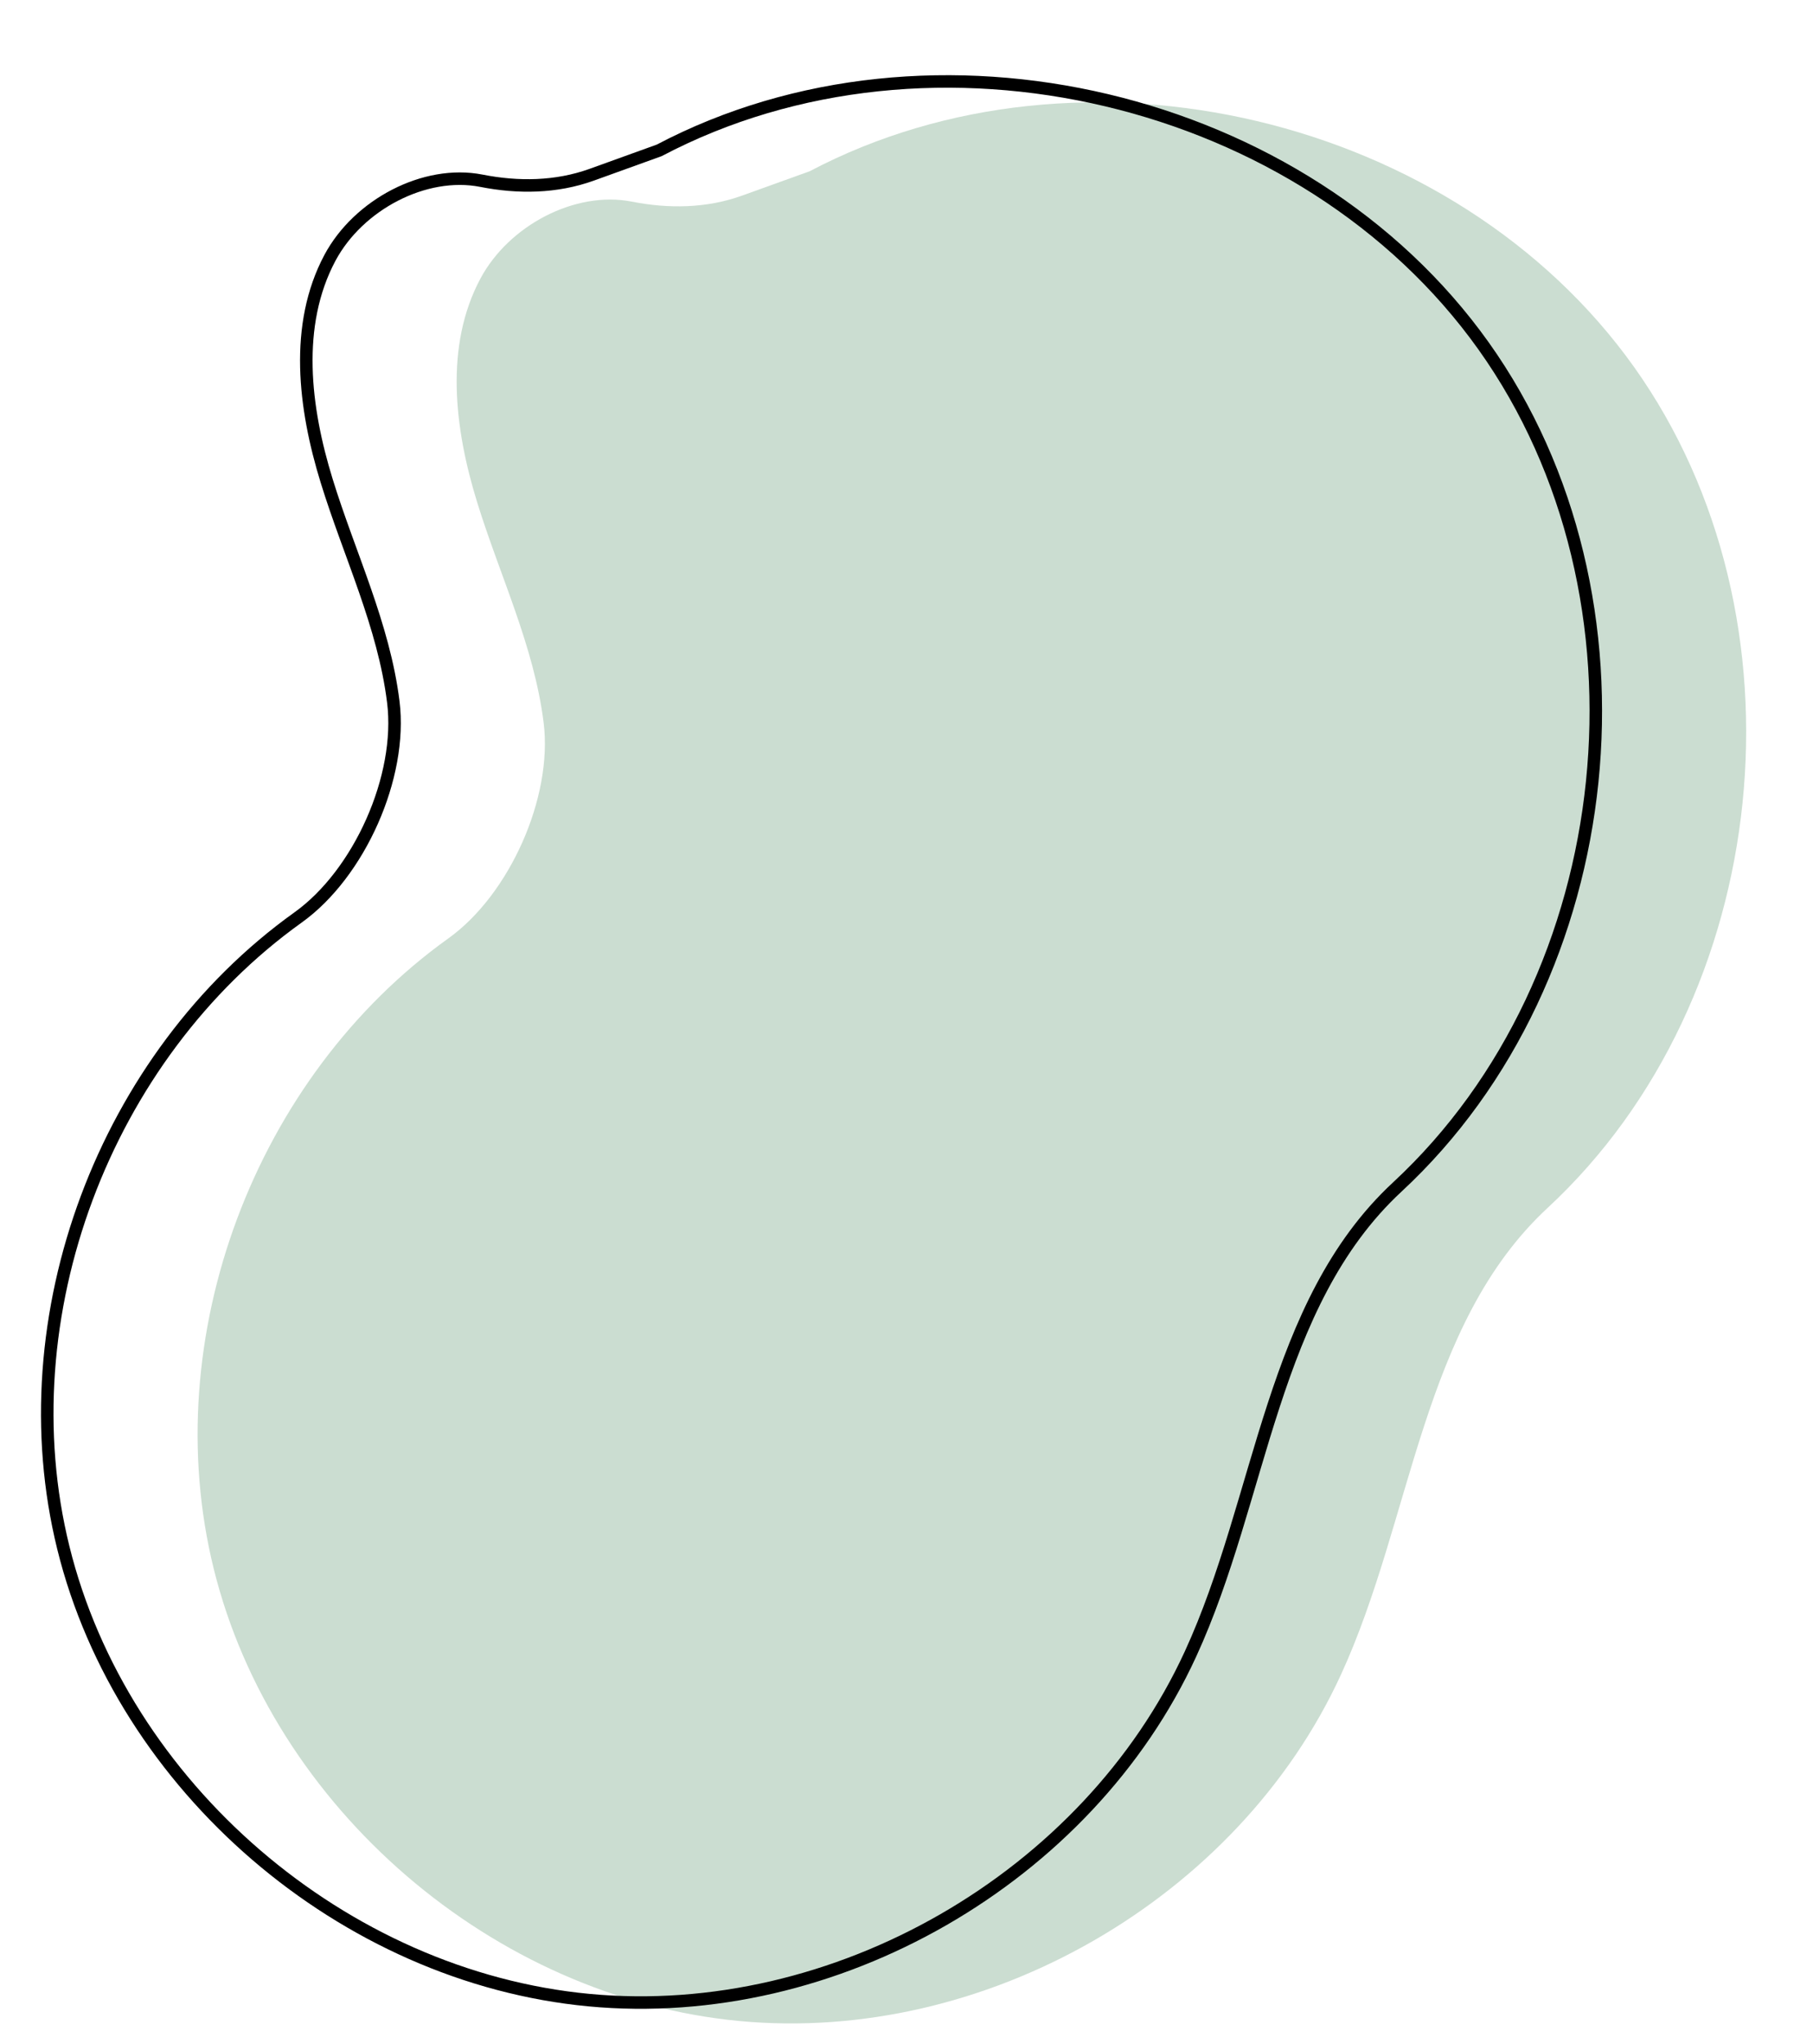
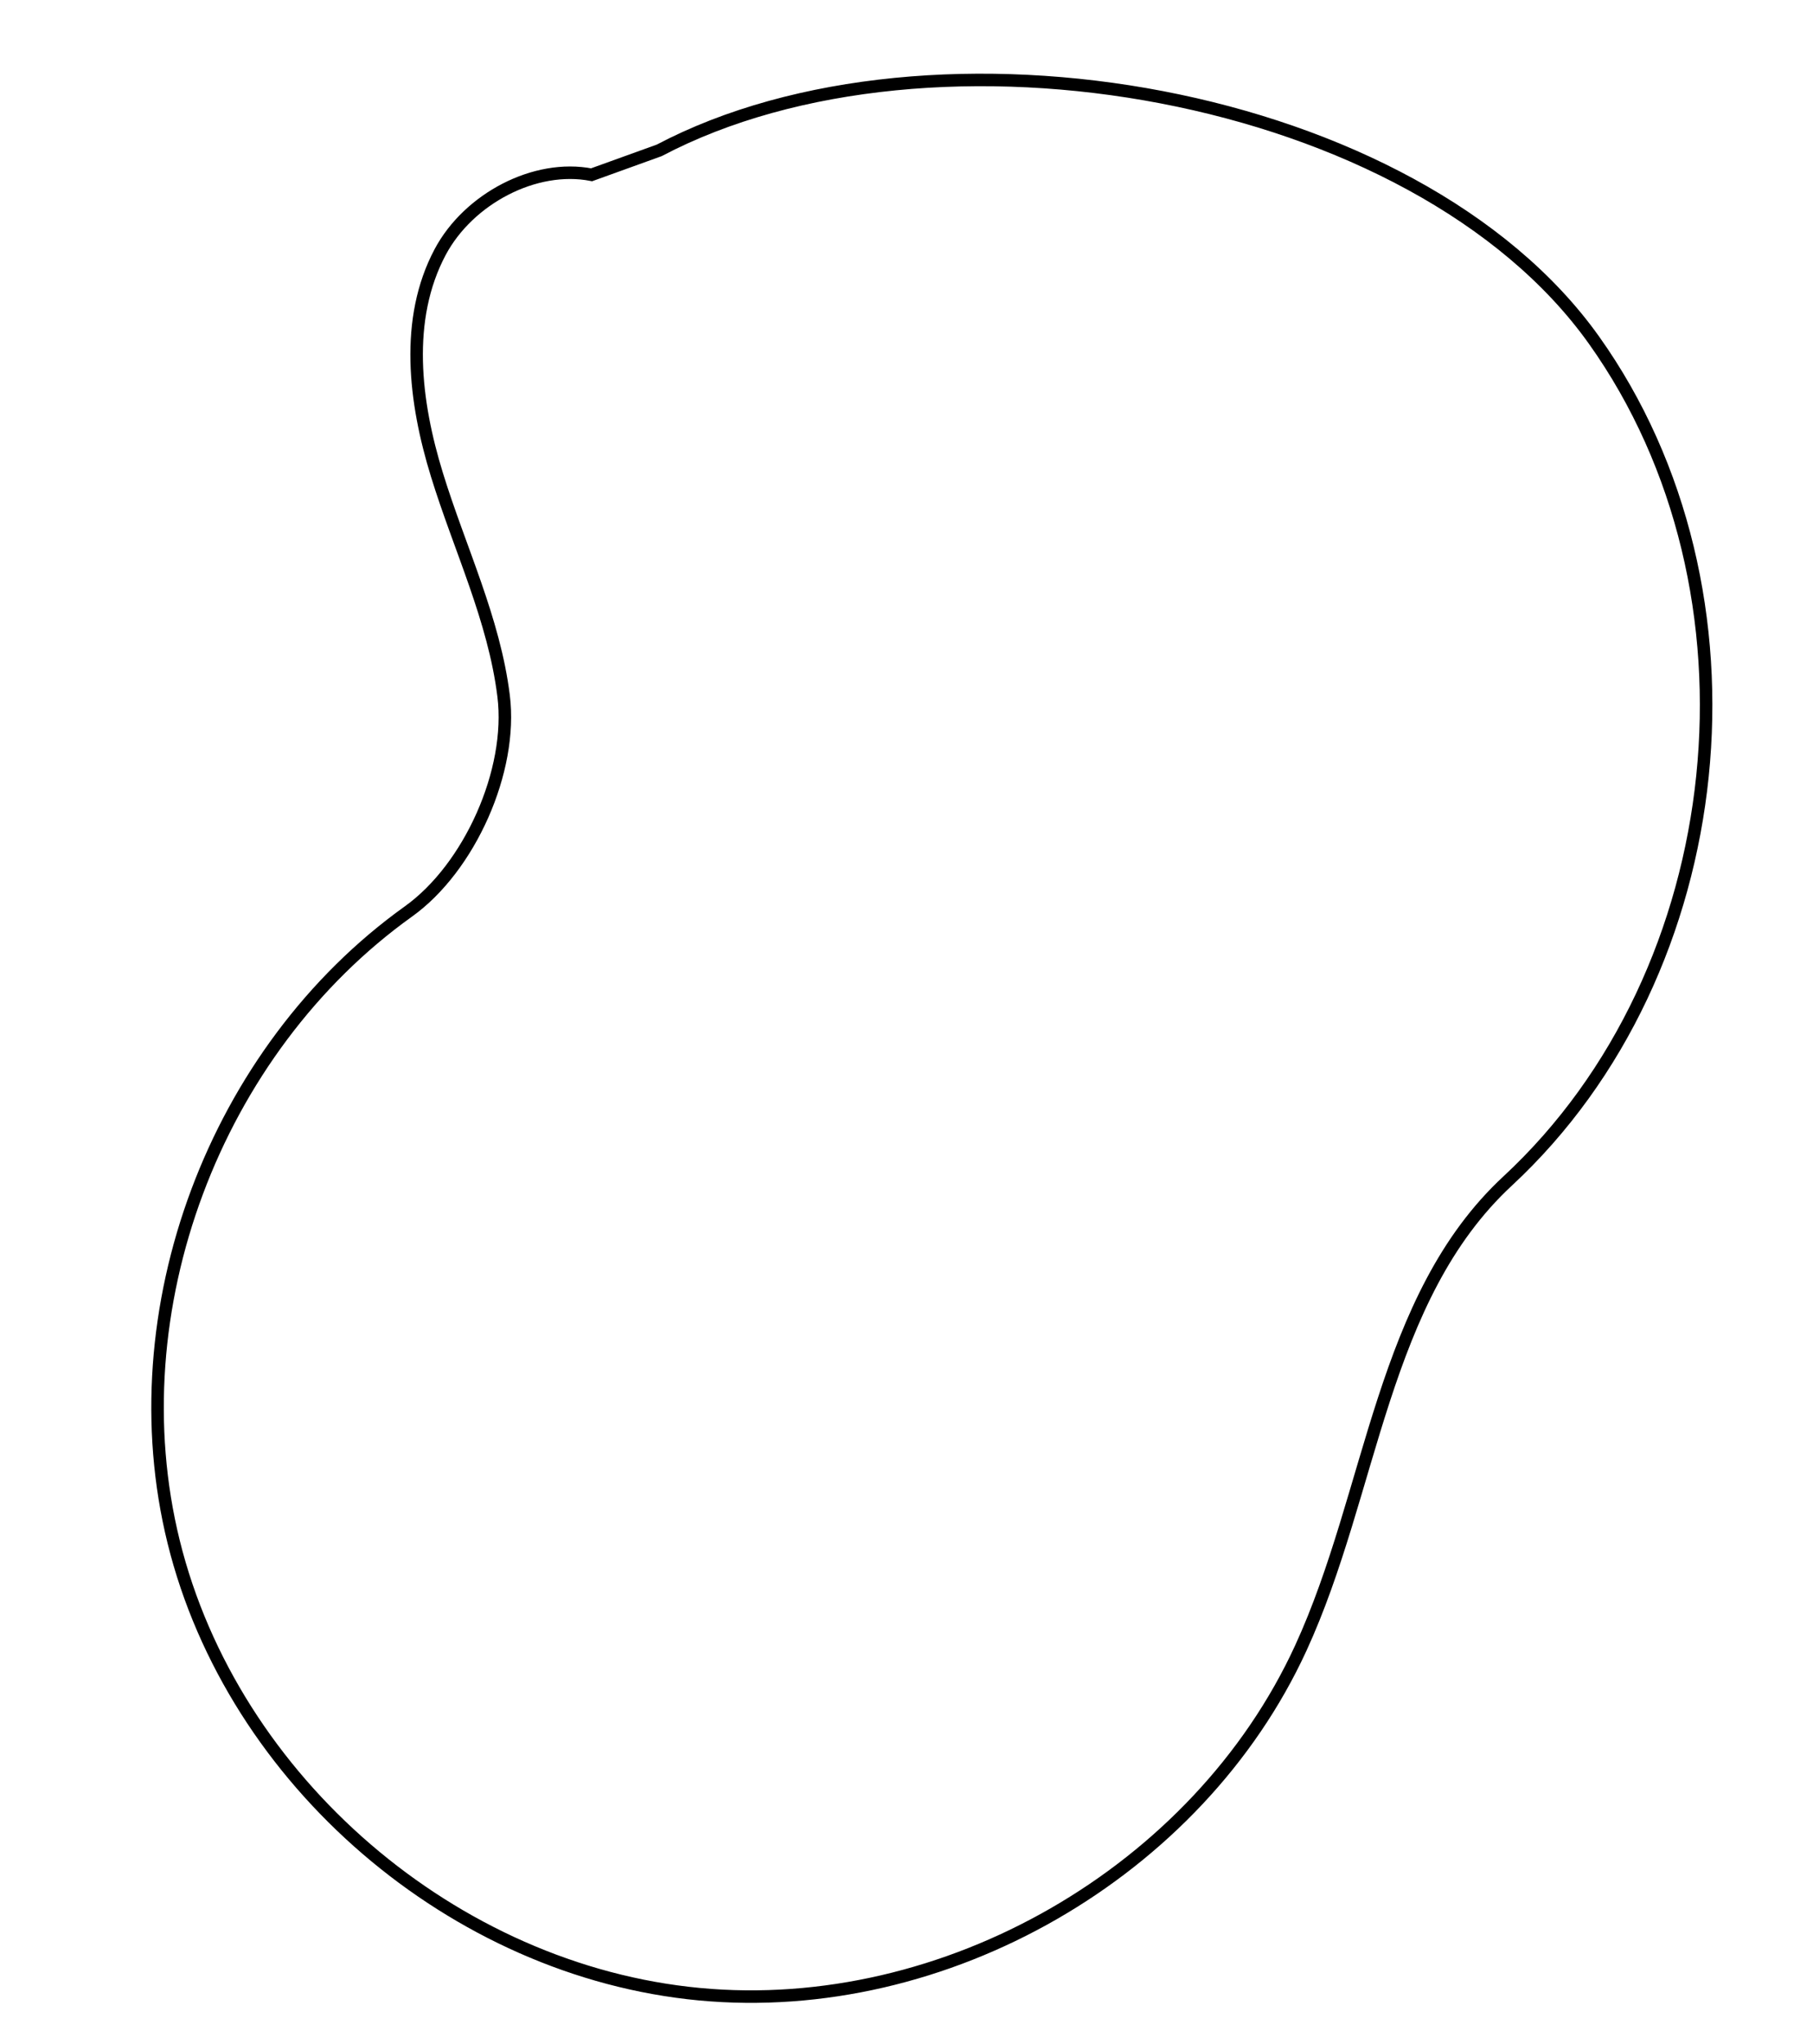
<svg xmlns="http://www.w3.org/2000/svg" fill="#000000" height="168.4" preserveAspectRatio="xMidYMid meet" version="1" viewBox="21.3 15.3 149.4 168.4" width="149.4" zoomAndPan="magnify">
  <g id="change1_1">
-     <path d="M82.44,31.42c-2.92,1.05-6.05,1.09-9.09,0.49C68.7,31,63.22,33.87,60.88,38.27 c-2.96,5.55-2.13,12.36-0.27,18.38c1.87,6.07,4.71,11.9,5.49,18.21C66.86,81,63.29,89,58.25,92.61 c-15.94,11.41-24.04,32.89-19.34,51.93c4.86,19.7,23.07,35.36,43.32,37.27c20.25,1.91,41.08-10.07,49.56-28.51 c5.93-12.89,6.64-28.84,17.05-38.49c18.61-17.26,21.83-48.61,7.11-69.28s-45.46-27.96-67.93-16.12L82.44,31.42z" fill="#cbddd1" />
-   </g>
-   <path d="M70.05,29.7c-2.92,1.05-6.05,1.09-9.09,0.49c-4.65-0.91-10.12,1.96-12.47,6.35 c-2.96,5.55-2.13,12.36-0.27,18.38c1.87,6.07,4.71,11.9,5.49,18.21c0.77,6.15-2.8,14.15-7.85,17.76 c-15.94,11.41-24.04,32.89-19.34,51.93c4.86,19.7,23.07,35.36,43.32,37.27c20.25,1.91,41.08-10.07,49.56-28.51 c5.93-12.89,6.64-28.84,17.05-38.49c18.61-17.26,21.83-48.61,7.11-69.28S98.09,15.85,75.62,27.69L70.05,29.7z" fill="none" stroke="#000000" stroke-miterlimit="10" stroke-width="1.031" />
+     </g>
+   <path d="M70.05,29.7c-4.65-0.91-10.12,1.96-12.47,6.35 c-2.96,5.55-2.13,12.36-0.27,18.38c1.87,6.07,4.71,11.9,5.49,18.21c0.77,6.15-2.8,14.15-7.85,17.76 c-15.94,11.41-24.04,32.89-19.34,51.93c4.86,19.7,23.07,35.36,43.32,37.27c20.25,1.91,41.08-10.07,49.56-28.51 c5.93-12.89,6.64-28.84,17.05-38.49c18.61-17.26,21.83-48.61,7.11-69.28S98.09,15.85,75.62,27.69L70.05,29.7z" fill="none" stroke="#000000" stroke-miterlimit="10" stroke-width="1.031" />
</svg>